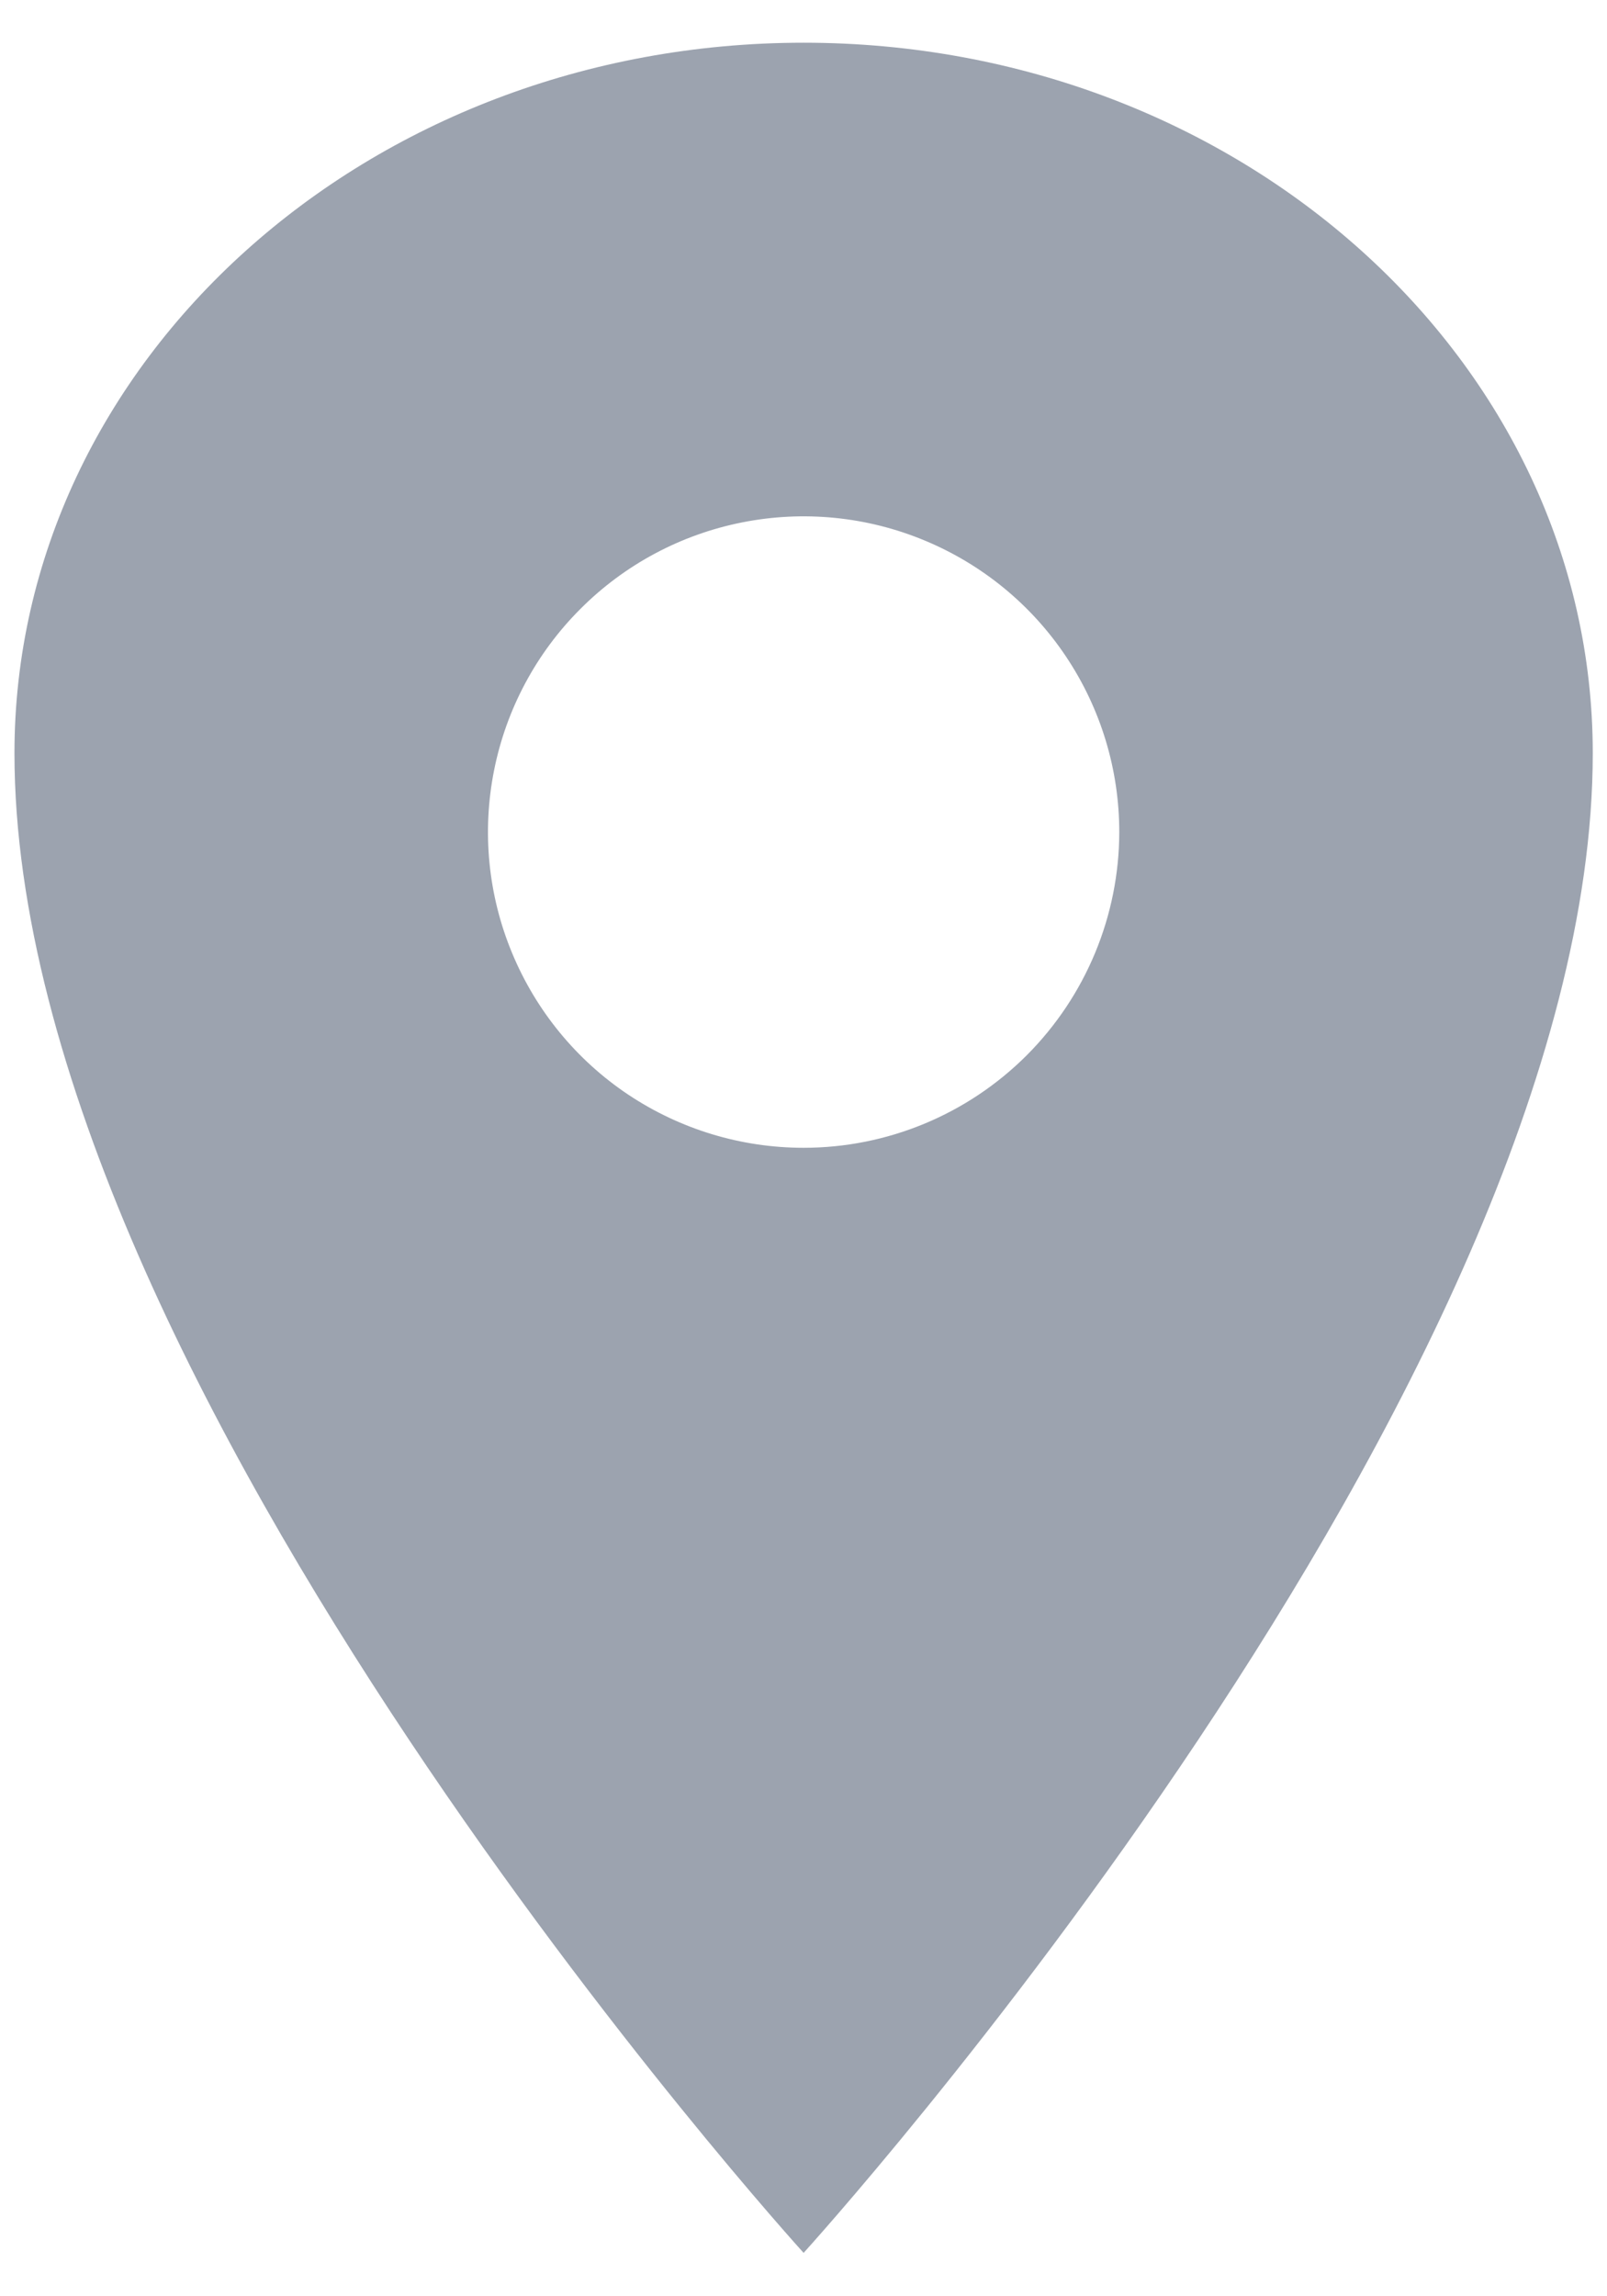
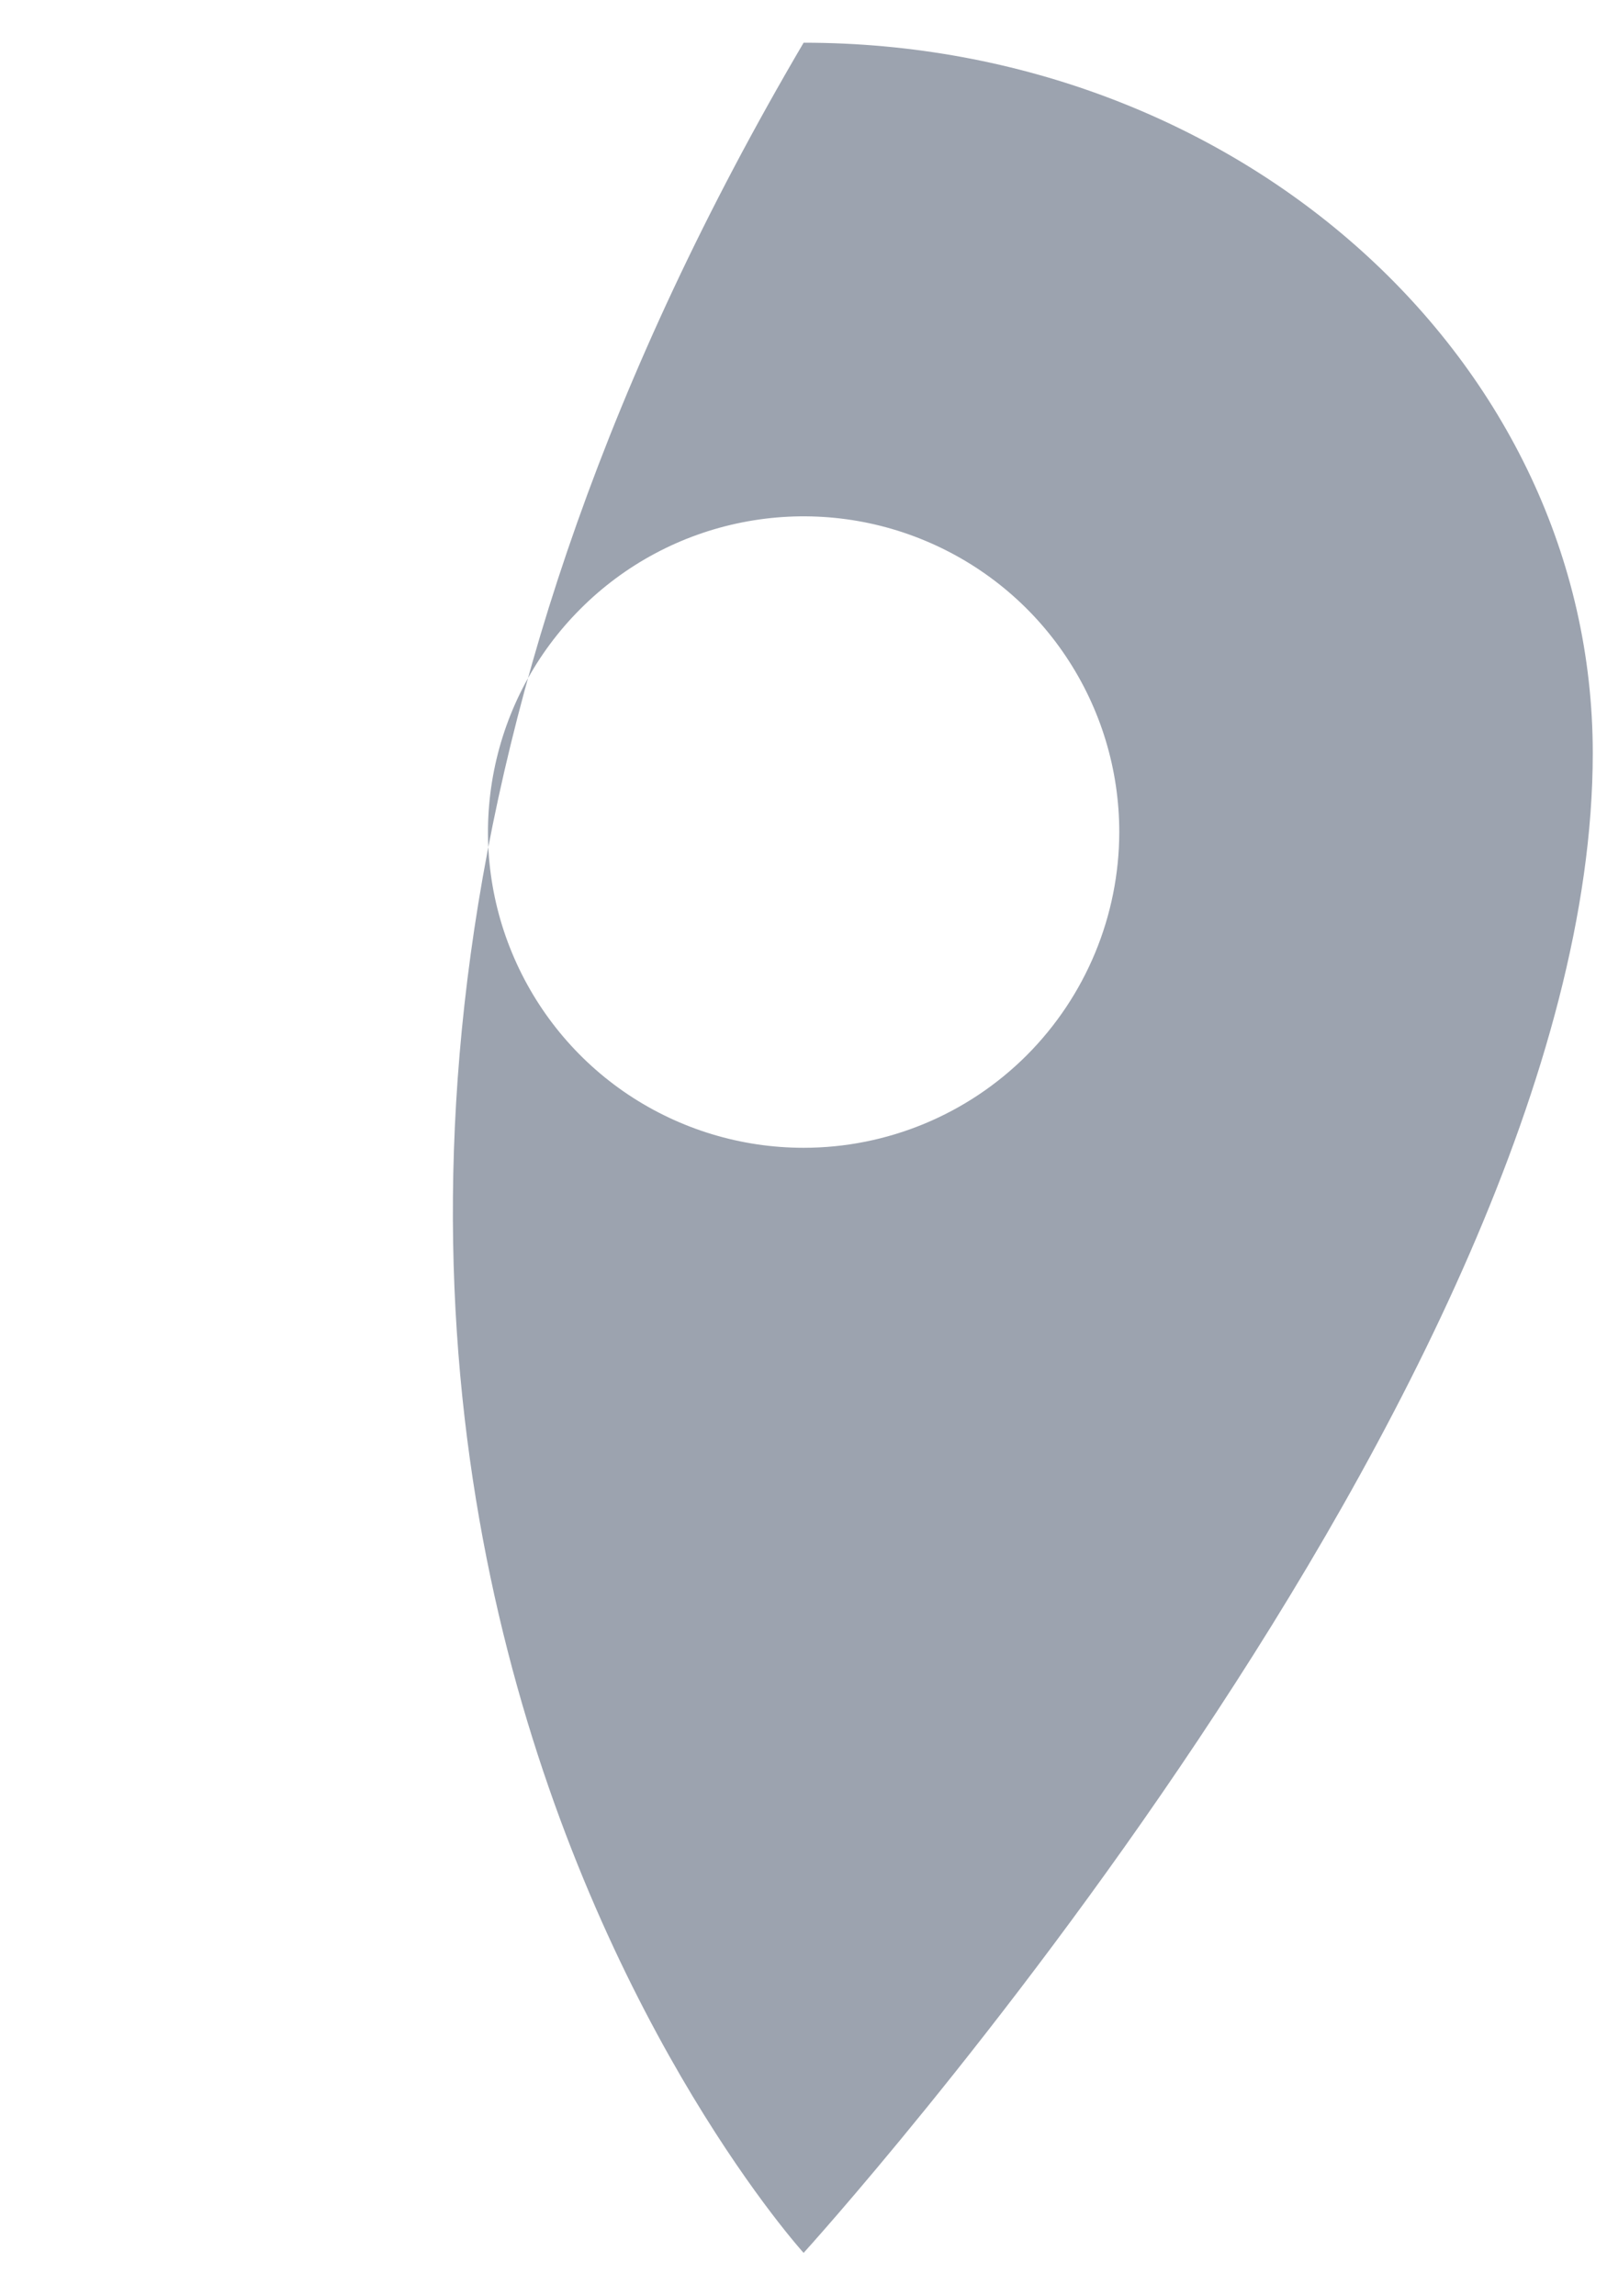
<svg xmlns="http://www.w3.org/2000/svg" width="14" height="20" viewBox="0 0 14 20" fill="none">
-   <path d="M7.001 0.372C3.206 0.372 0.126 3.144 0.126 6.56C0.126 12.06 7.001 19.622 7.001 19.622C7.001 19.622 13.876 12.06 13.876 6.56C13.876 3.144 10.797 0.372 7.001 0.372ZM7.001 9.997C6.457 9.997 5.926 9.836 5.473 9.534C5.021 9.232 4.669 8.802 4.461 8.3C4.252 7.797 4.198 7.244 4.304 6.711C4.41 6.177 4.672 5.687 5.057 5.303C5.441 4.918 5.931 4.656 6.465 4.55C6.998 4.444 7.551 4.498 8.054 4.707C8.556 4.915 8.986 5.267 9.288 5.72C9.59 6.172 9.751 6.703 9.751 7.247C9.75 7.976 9.46 8.675 8.945 9.191C8.429 9.707 7.73 9.997 7.001 9.997Z" fill="#9CA3AF" />
+   <path d="M7.001 0.372C0.126 12.06 7.001 19.622 7.001 19.622C7.001 19.622 13.876 12.06 13.876 6.56C13.876 3.144 10.797 0.372 7.001 0.372ZM7.001 9.997C6.457 9.997 5.926 9.836 5.473 9.534C5.021 9.232 4.669 8.802 4.461 8.3C4.252 7.797 4.198 7.244 4.304 6.711C4.41 6.177 4.672 5.687 5.057 5.303C5.441 4.918 5.931 4.656 6.465 4.55C6.998 4.444 7.551 4.498 8.054 4.707C8.556 4.915 8.986 5.267 9.288 5.72C9.59 6.172 9.751 6.703 9.751 7.247C9.75 7.976 9.46 8.675 8.945 9.191C8.429 9.707 7.73 9.997 7.001 9.997Z" fill="#9CA3AF" />
</svg>